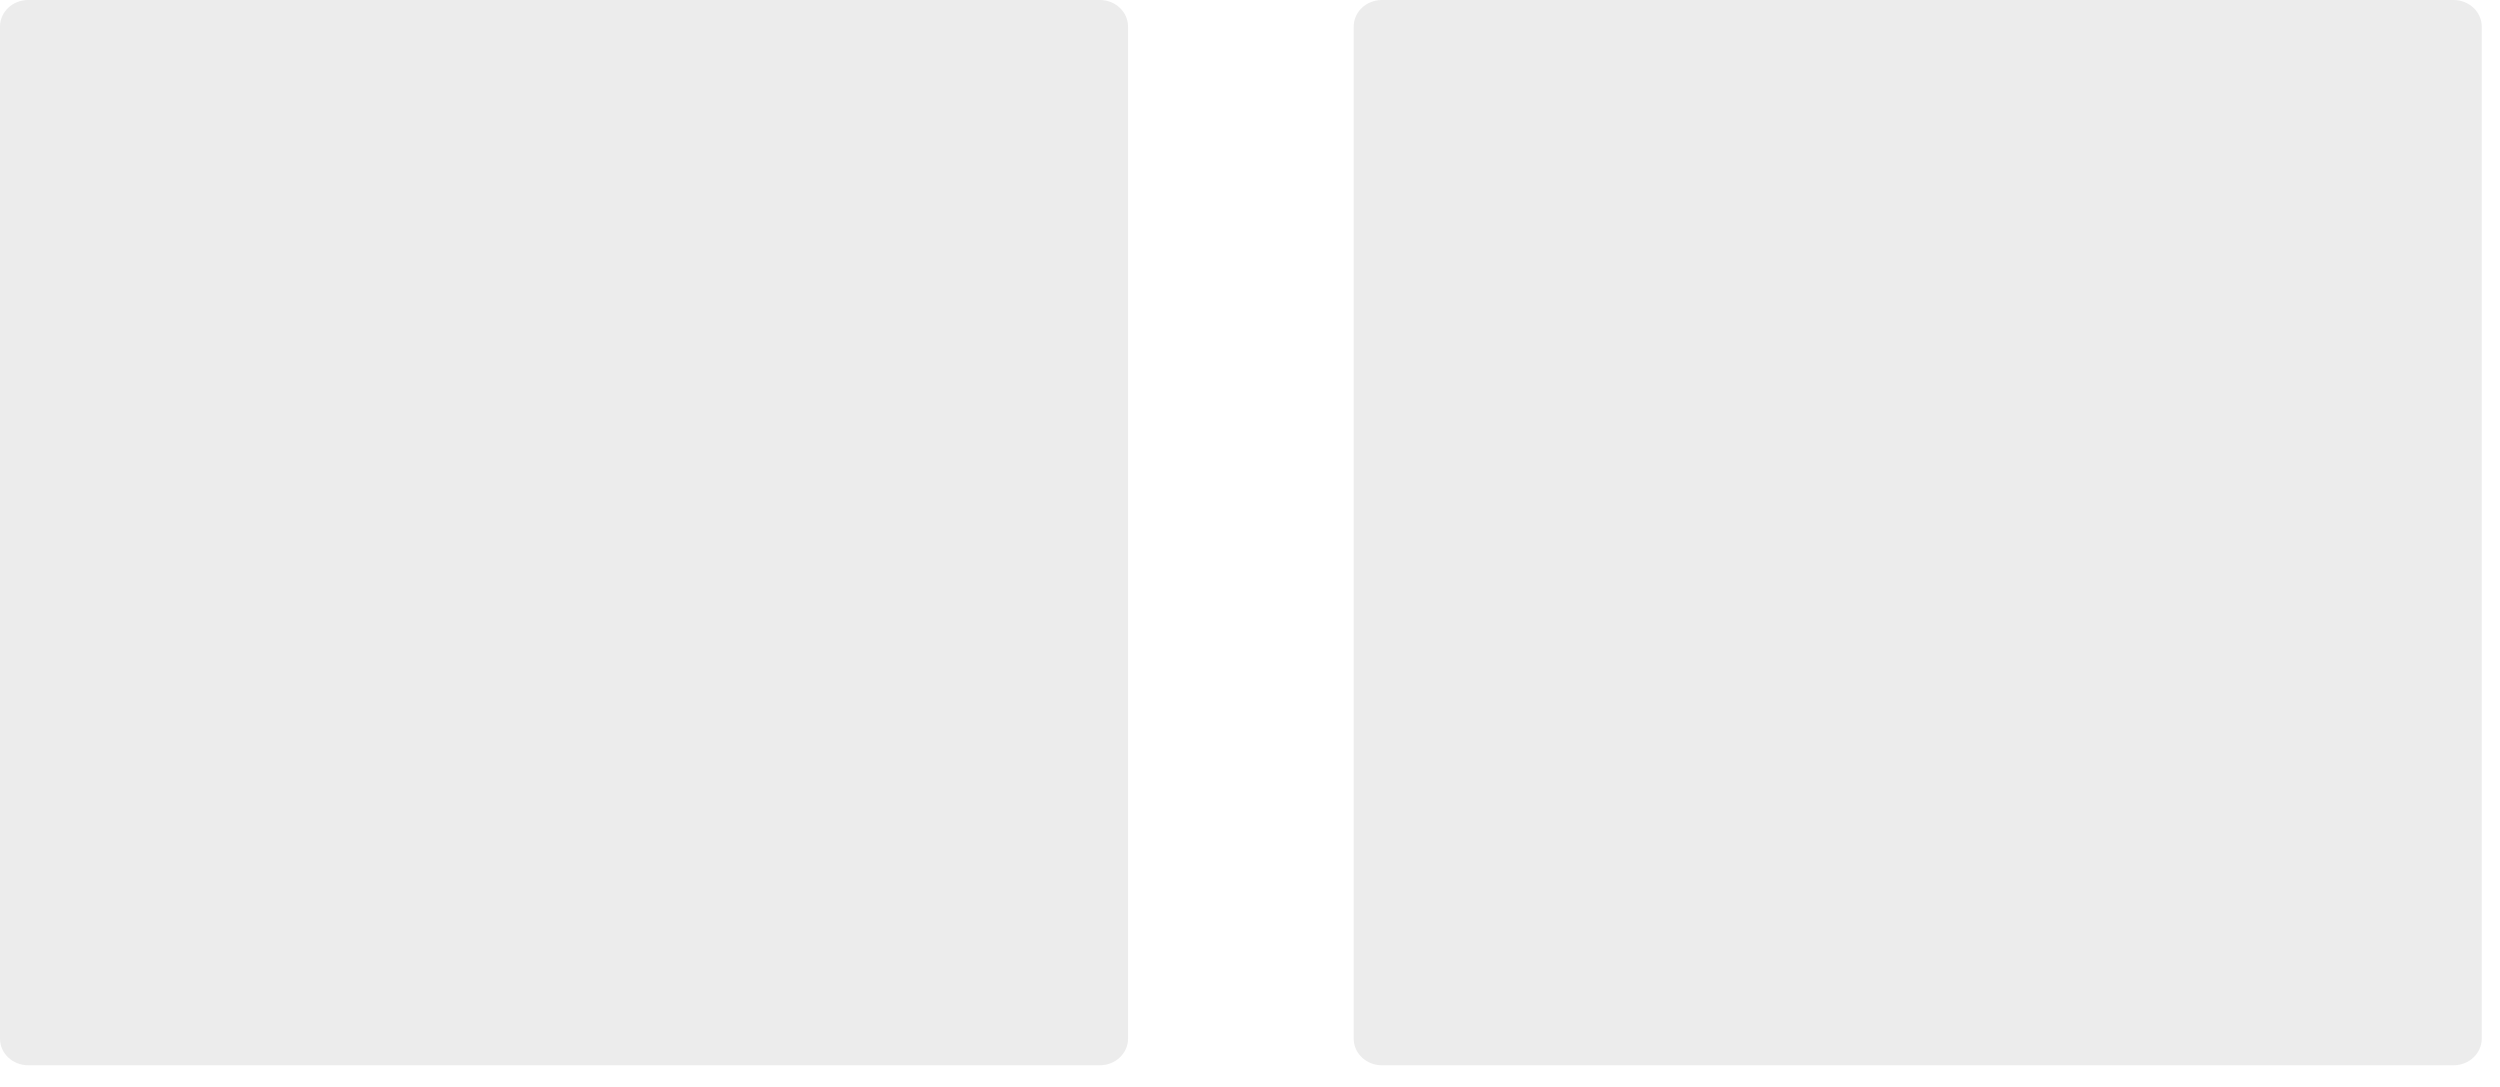
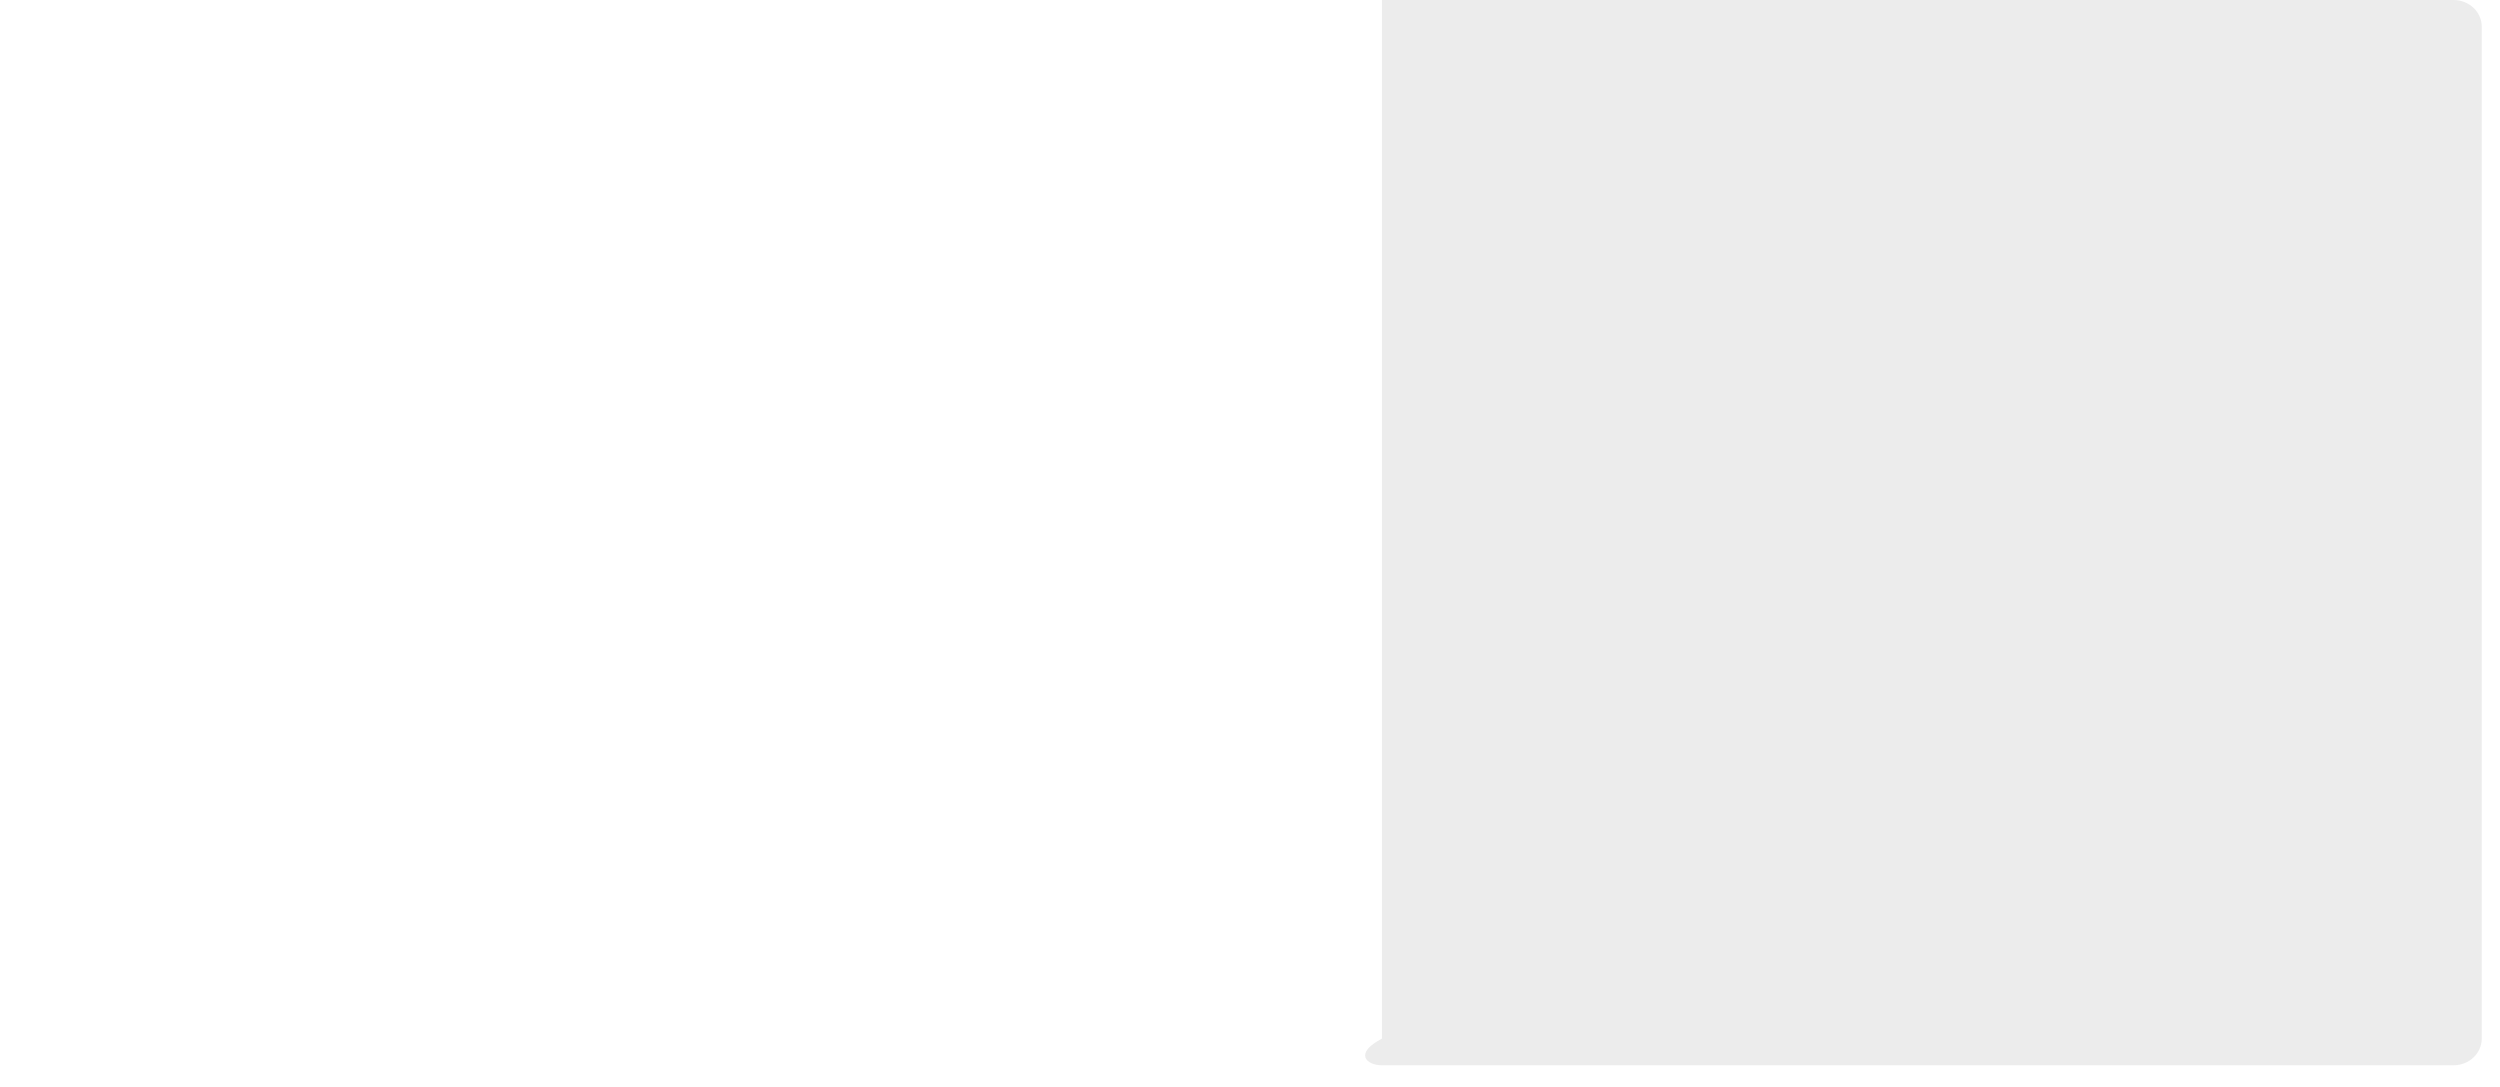
<svg xmlns="http://www.w3.org/2000/svg" width="46" height="20" viewBox="0 0 46 20" fill="none">
-   <path d="M20.237 0H0.519C0.232 0 0 0.219 0 0.49V19.111C0 19.382 0.232 19.601 0.519 19.601H20.237C20.524 19.601 20.756 19.382 20.756 19.111V0.49C20.756 0.219 20.524 0 20.237 0Z" fill="#BEBEBE" fill-opacity="0.3" />
-   <path d="M45.145 0H25.427C25.14 0 24.908 0.219 24.908 0.49V19.111C24.908 19.382 25.14 19.601 25.427 19.601H45.145C45.432 19.601 45.664 19.382 45.664 19.111V0.49C45.664 0.219 45.432 0 45.145 0Z" fill="#BEBEBE" fill-opacity="0.3" />
+   <path d="M45.145 0H25.427V19.111C24.908 19.382 25.14 19.601 25.427 19.601H45.145C45.432 19.601 45.664 19.382 45.664 19.111V0.49C45.664 0.219 45.432 0 45.145 0Z" fill="#BEBEBE" fill-opacity="0.3" />
</svg>